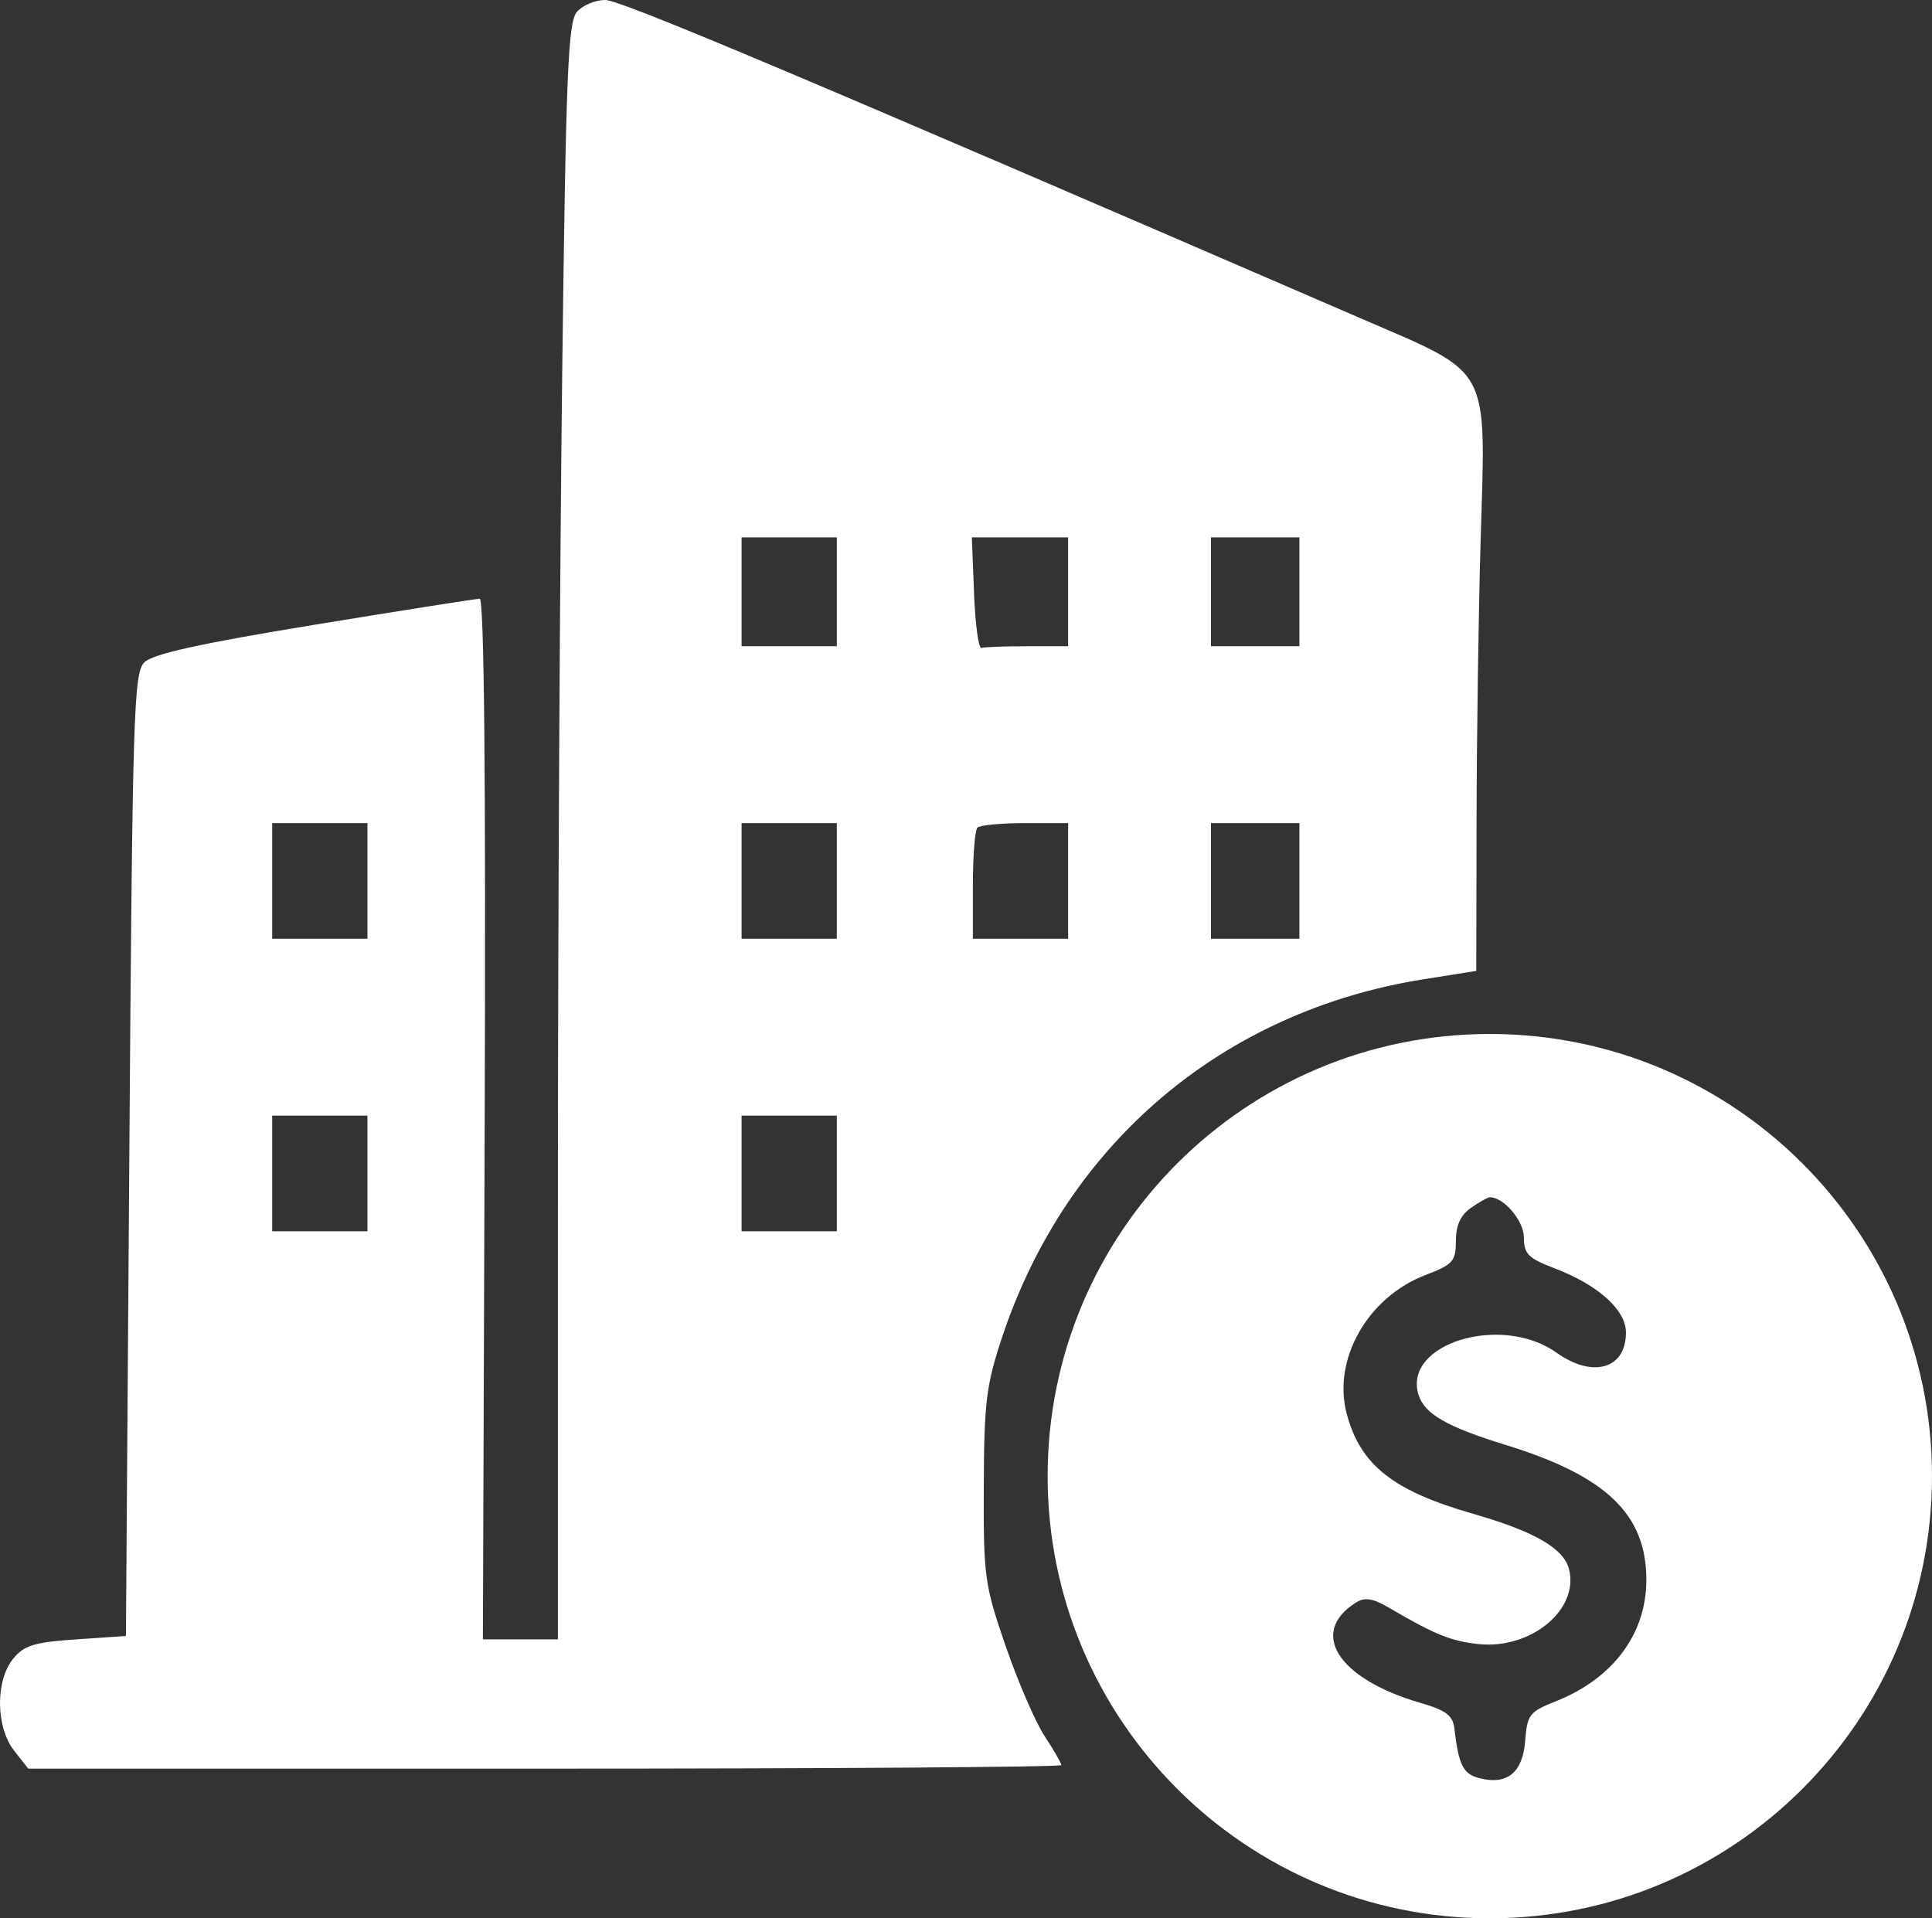
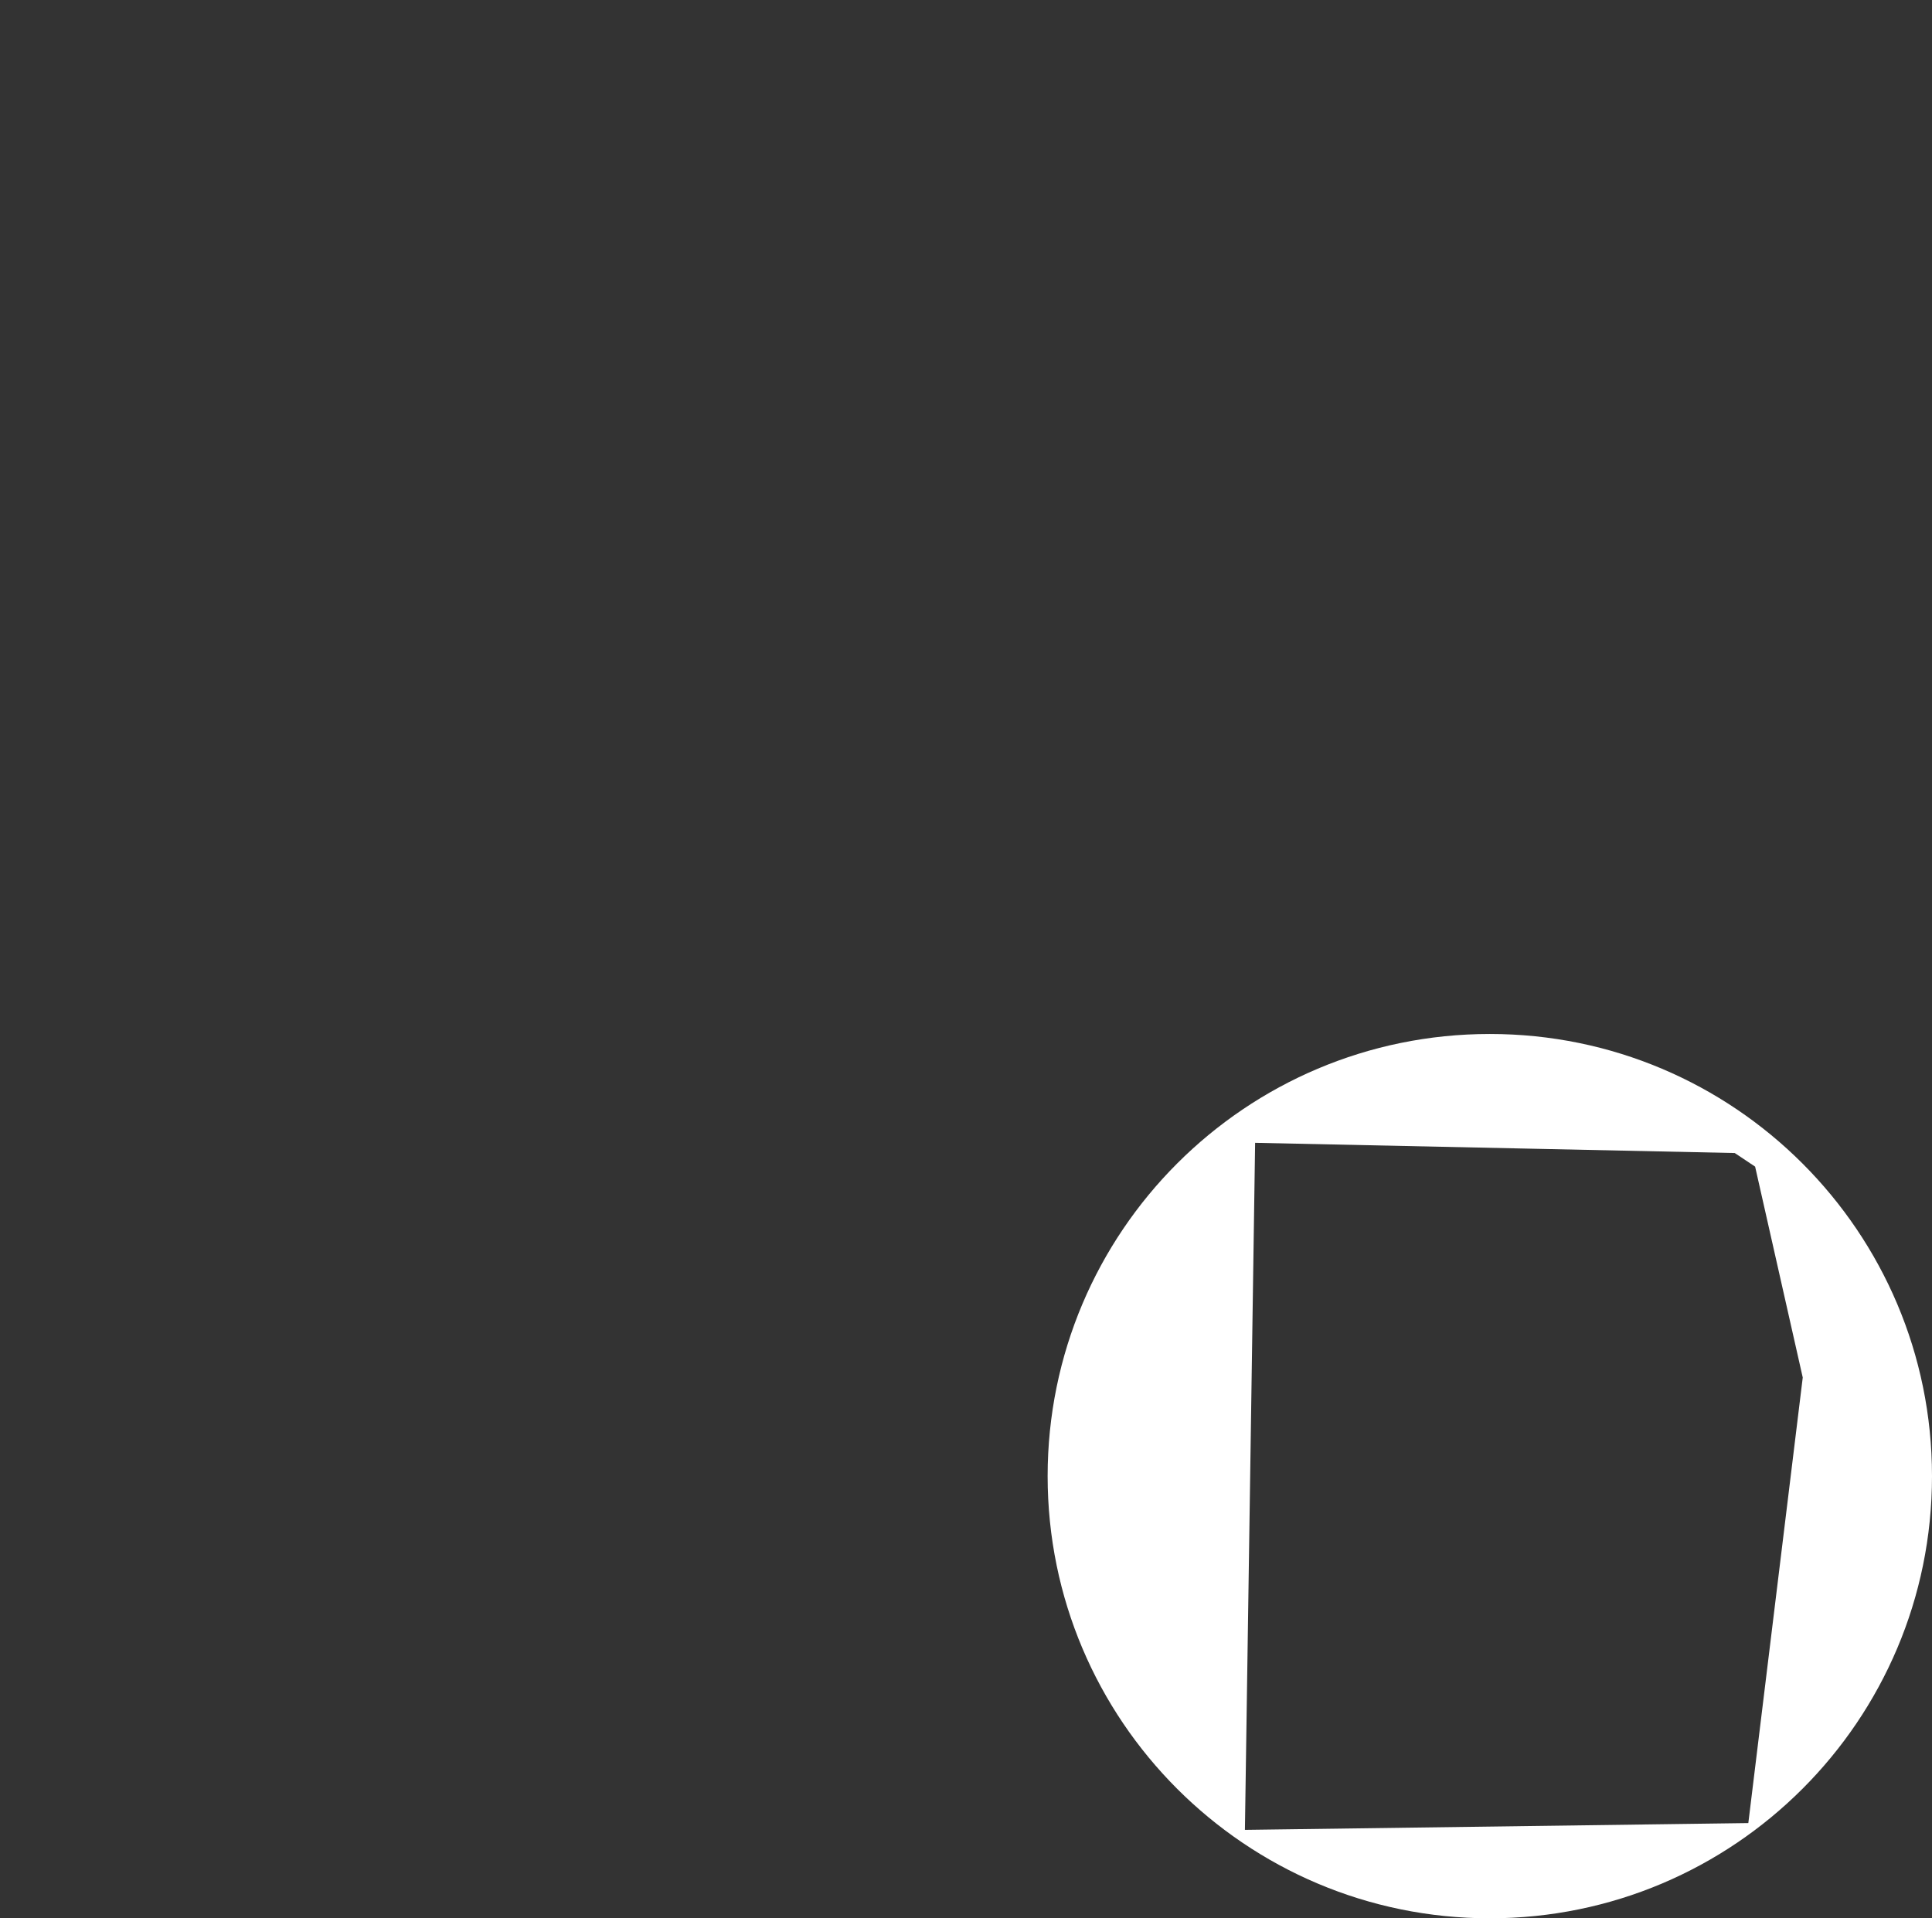
<svg xmlns="http://www.w3.org/2000/svg" width="284" height="282" viewBox="0 0 284 282" fill="none">
  <rect x="0" y="0" width="284" height="282" fill="#333333" stroke="none" />
-   <path fill-rule="evenodd" clip-rule="evenodd" d="M84.798 1.75C83.496 3.247 83.185 10.88 82.647 54.5C82.302 82.55 82.017 135.988 82.015 173.25L82.011 241H76.499H70.986L71.249 164.5C71.422 113.984 71.171 88.005 70.511 88.015C69.961 88.024 59.029 89.747 46.217 91.845C29.425 94.595 22.446 96.136 21.217 97.365C19.651 98.931 19.47 104.872 19.011 169.785L18.511 240.5L11.171 241C5.003 241.42 3.525 241.877 1.921 243.861C-0.707 247.11 -0.625 253.921 2.084 257.365L4.156 260H80.084C121.844 260 156.011 259.765 156.011 259.479C156.011 259.192 154.909 257.279 153.562 255.229C152.215 253.178 149.638 247.225 147.836 242C144.725 232.982 144.562 231.79 144.613 218.5C144.661 206.087 144.97 203.593 147.334 196.5C156.796 168.111 179.731 148.651 209.261 143.957L217.011 142.726L217.051 120.613C217.073 108.451 217.342 89.928 217.648 79.451C218.413 53.332 219.421 55.189 199.895 46.742C116.084 10.483 91.203 0 88.953 0C87.506 0 85.636 0.787 84.798 1.75ZM109.011 87V95H116.011H123.011V87V79H116.011H109.011V87ZM143.184 87.25C143.364 91.787 143.848 95.387 144.261 95.25C144.674 95.113 147.711 95 151.011 95H157.011V87V79H149.934H142.858L143.184 87.25ZM178.011 87V95H184.511H191.011V87V79H184.511H178.011V87ZM40.011 129.5V138H47.011H54.011V129.5V121H47.011H40.011V129.5ZM109.011 129.5V138H116.011H123.011V129.5V121H116.011H109.011V129.5ZM143.678 121.667C143.311 122.033 143.011 125.858 143.011 130.167V138H150.011H157.011V129.5V121H150.678C147.194 121 144.044 121.3 143.678 121.667ZM178.011 129.5V138H184.511H191.011V129.5V121H184.511H178.011V129.5ZM210.844 156.113C196.343 157.983 183.555 164.579 173.059 175.603C160.678 188.606 155.266 203.72 156.297 222.408C157.564 245.373 170.27 265.113 190.069 274.875C213.488 286.423 238.785 283.493 259.758 266.804L266.011 261.828V219.03V176.233L261.916 172.533C255.62 166.845 246.537 161.338 239.701 159.065C234.68 157.395 220.072 154.763 218.011 155.157C217.736 155.21 214.511 155.64 210.844 156.113ZM40.011 172.5V181H47.011H54.011V172.5V164H47.011H40.011V172.5ZM109.011 172.5V181H116.011H123.011V172.5V164H116.011H109.011V172.5ZM216.234 177.557C214.699 178.632 214.011 180.137 214.011 182.421C214.011 185.414 213.588 185.89 209.558 187.429C201.029 190.686 195.823 199.875 197.976 207.869C200.003 215.396 204.738 219.137 216.541 222.535C225.588 225.14 229.877 227.62 230.649 230.693C232.135 236.614 225.076 242.47 217.389 241.692C213.366 241.285 210.866 240.275 204.28 236.401C201.831 234.96 200.637 234.758 199.347 235.567C192.308 239.978 196.67 246.807 208.773 250.323C212.562 251.423 213.567 252.18 213.791 254.099C214.423 259.521 215.075 260.799 217.523 261.414C221.588 262.434 223.854 260.554 224.204 255.873C224.487 252.08 224.835 251.628 228.631 250.128C237.093 246.784 242.011 240.213 242.011 232.249C242.011 222.616 236.142 216.983 221.354 212.42C212.67 209.741 209.425 207.879 208.531 205.064C206.142 197.537 220.683 193.07 228.788 198.841C234.144 202.655 239.011 201.25 239.011 195.889C239.011 192.569 234.943 188.903 228.55 186.462C224.654 184.974 224.011 184.331 224.011 181.921C224.011 179.482 221.07 176 219.011 176C218.706 176 217.456 176.701 216.234 177.557Z" fill="white" />
-   <path d="M219 152C254.898 152 284 181.102 284 217C284 252.898 254.898 282 219 282C183.102 282 154 252.898 154 217C154 181.102 183.102 152 219 152ZM183 269L257 268L265 202.5L258 171.5L255 169.5L184.5 168L183 269Z" fill="white" />
+   <path d="M219 152C254.898 152 284 181.102 284 217C284 252.898 254.898 282 219 282C183.102 282 154 252.898 154 217C154 181.102 183.102 152 219 152M183 269L257 268L265 202.5L258 171.5L255 169.5L184.5 168L183 269Z" fill="white" />
</svg>